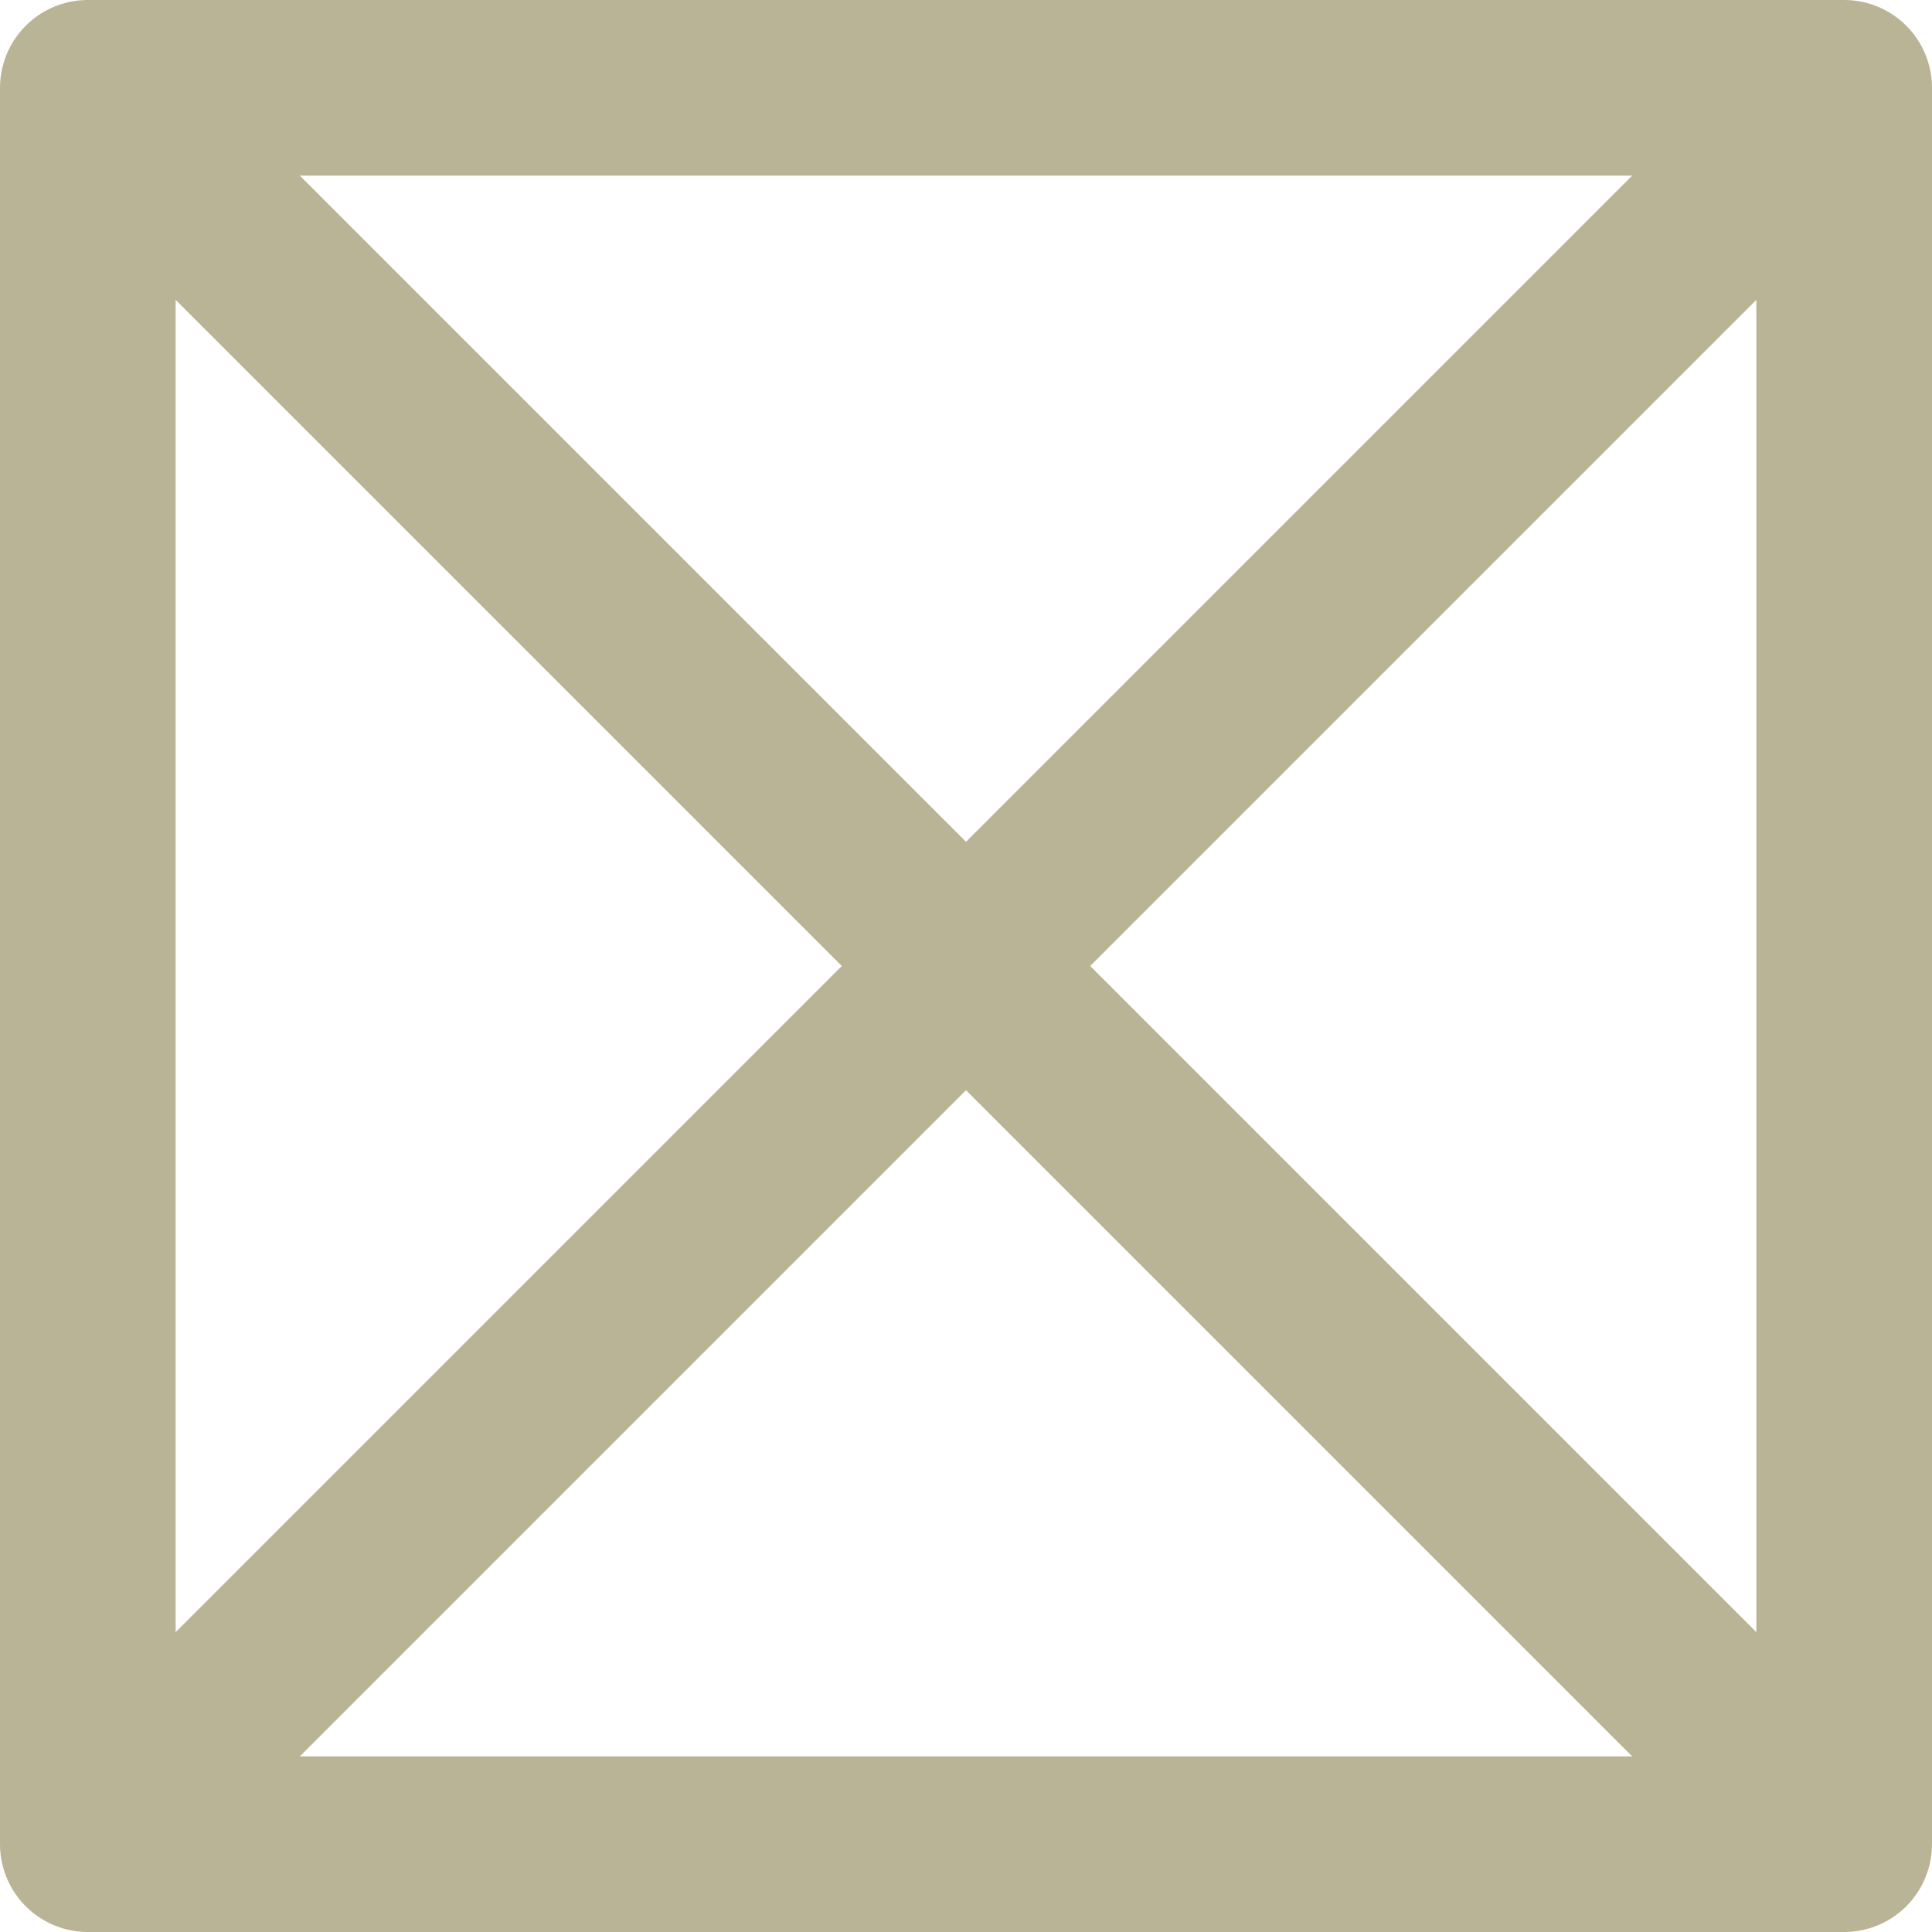
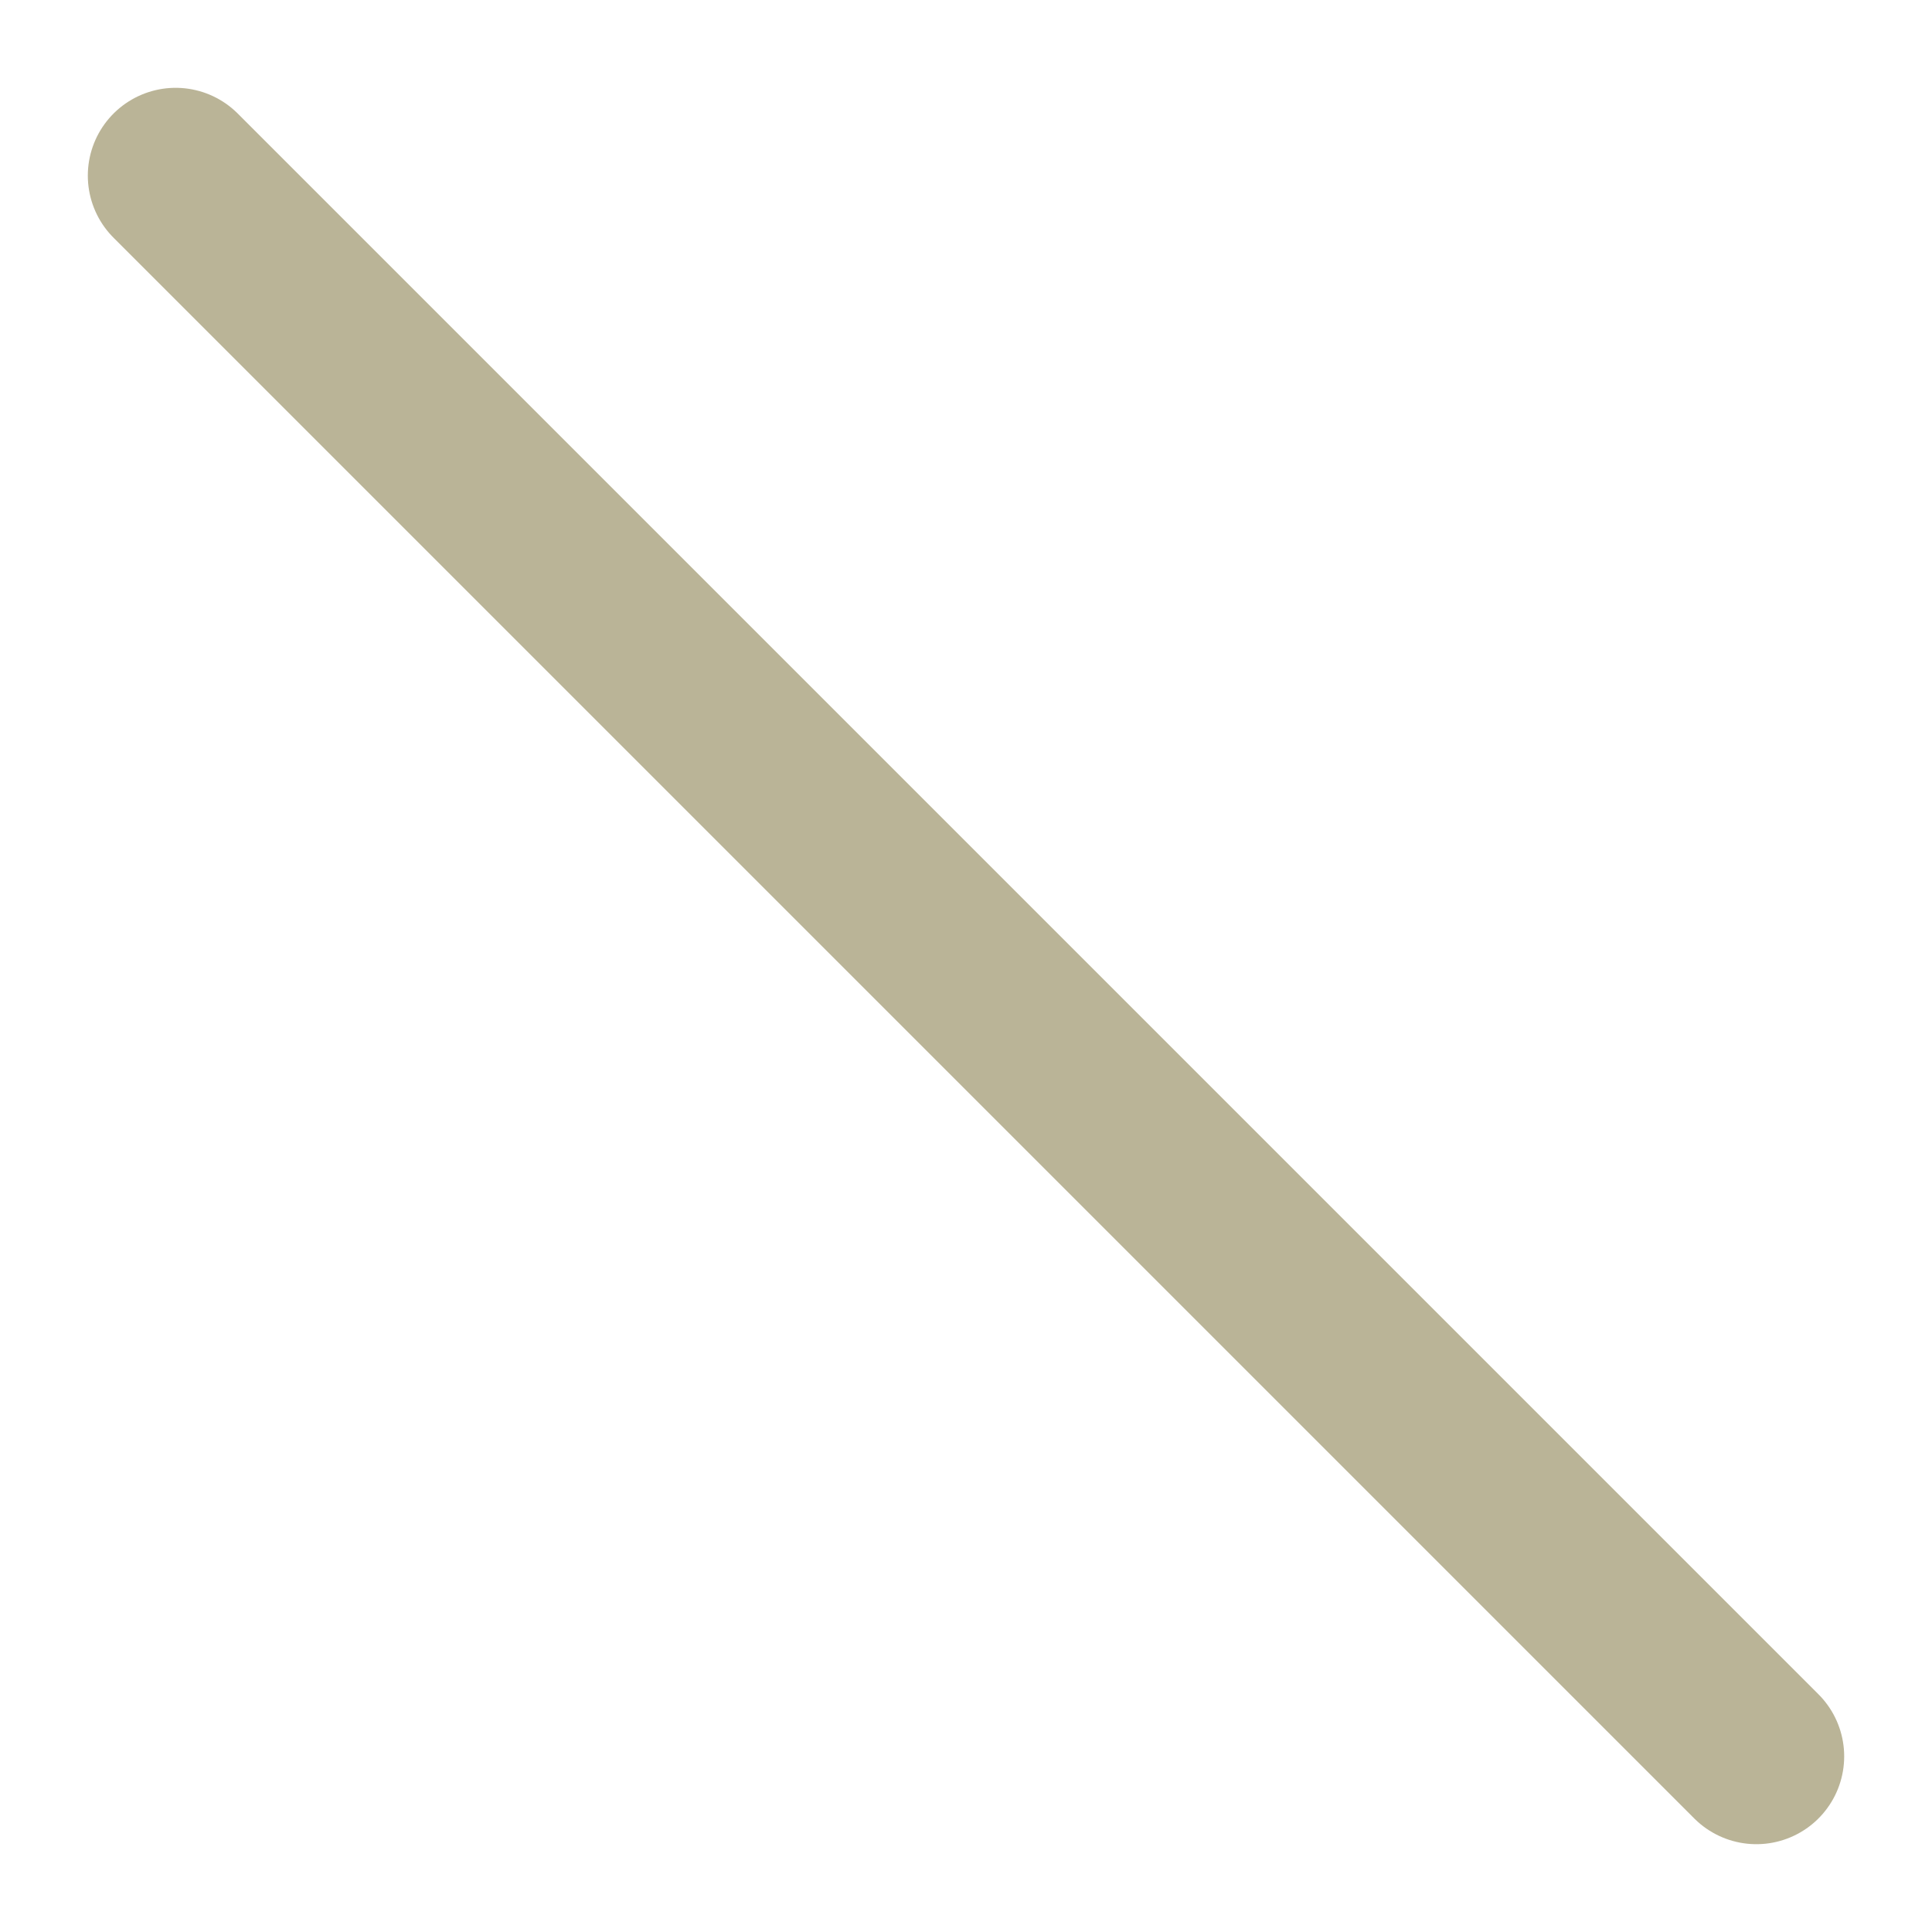
<svg xmlns="http://www.w3.org/2000/svg" height="11.0px" width="11.0px">
  <g transform="matrix(1.0, 0.0, 0.0, 1.0, 5.5, 5.5)">
-     <path d="M-5.0 -5.0 L5.0 -5.0 5.0 5.0 -5.0 5.0 -5.0 -5.0 M0.0 0.0 L4.5 -4.5 M0.0 0.0 L-4.5 4.5" fill="none" stroke="#bab497" stroke-linecap="round" stroke-linejoin="round" stroke-width="1.0" />
    <path d="M-4.5 -4.5 L0.0 0.0 4.5 4.5" fill="none" stroke="#bab497" stroke-linecap="round" stroke-linejoin="round" stroke-width="1.0" />
  </g>
</svg>